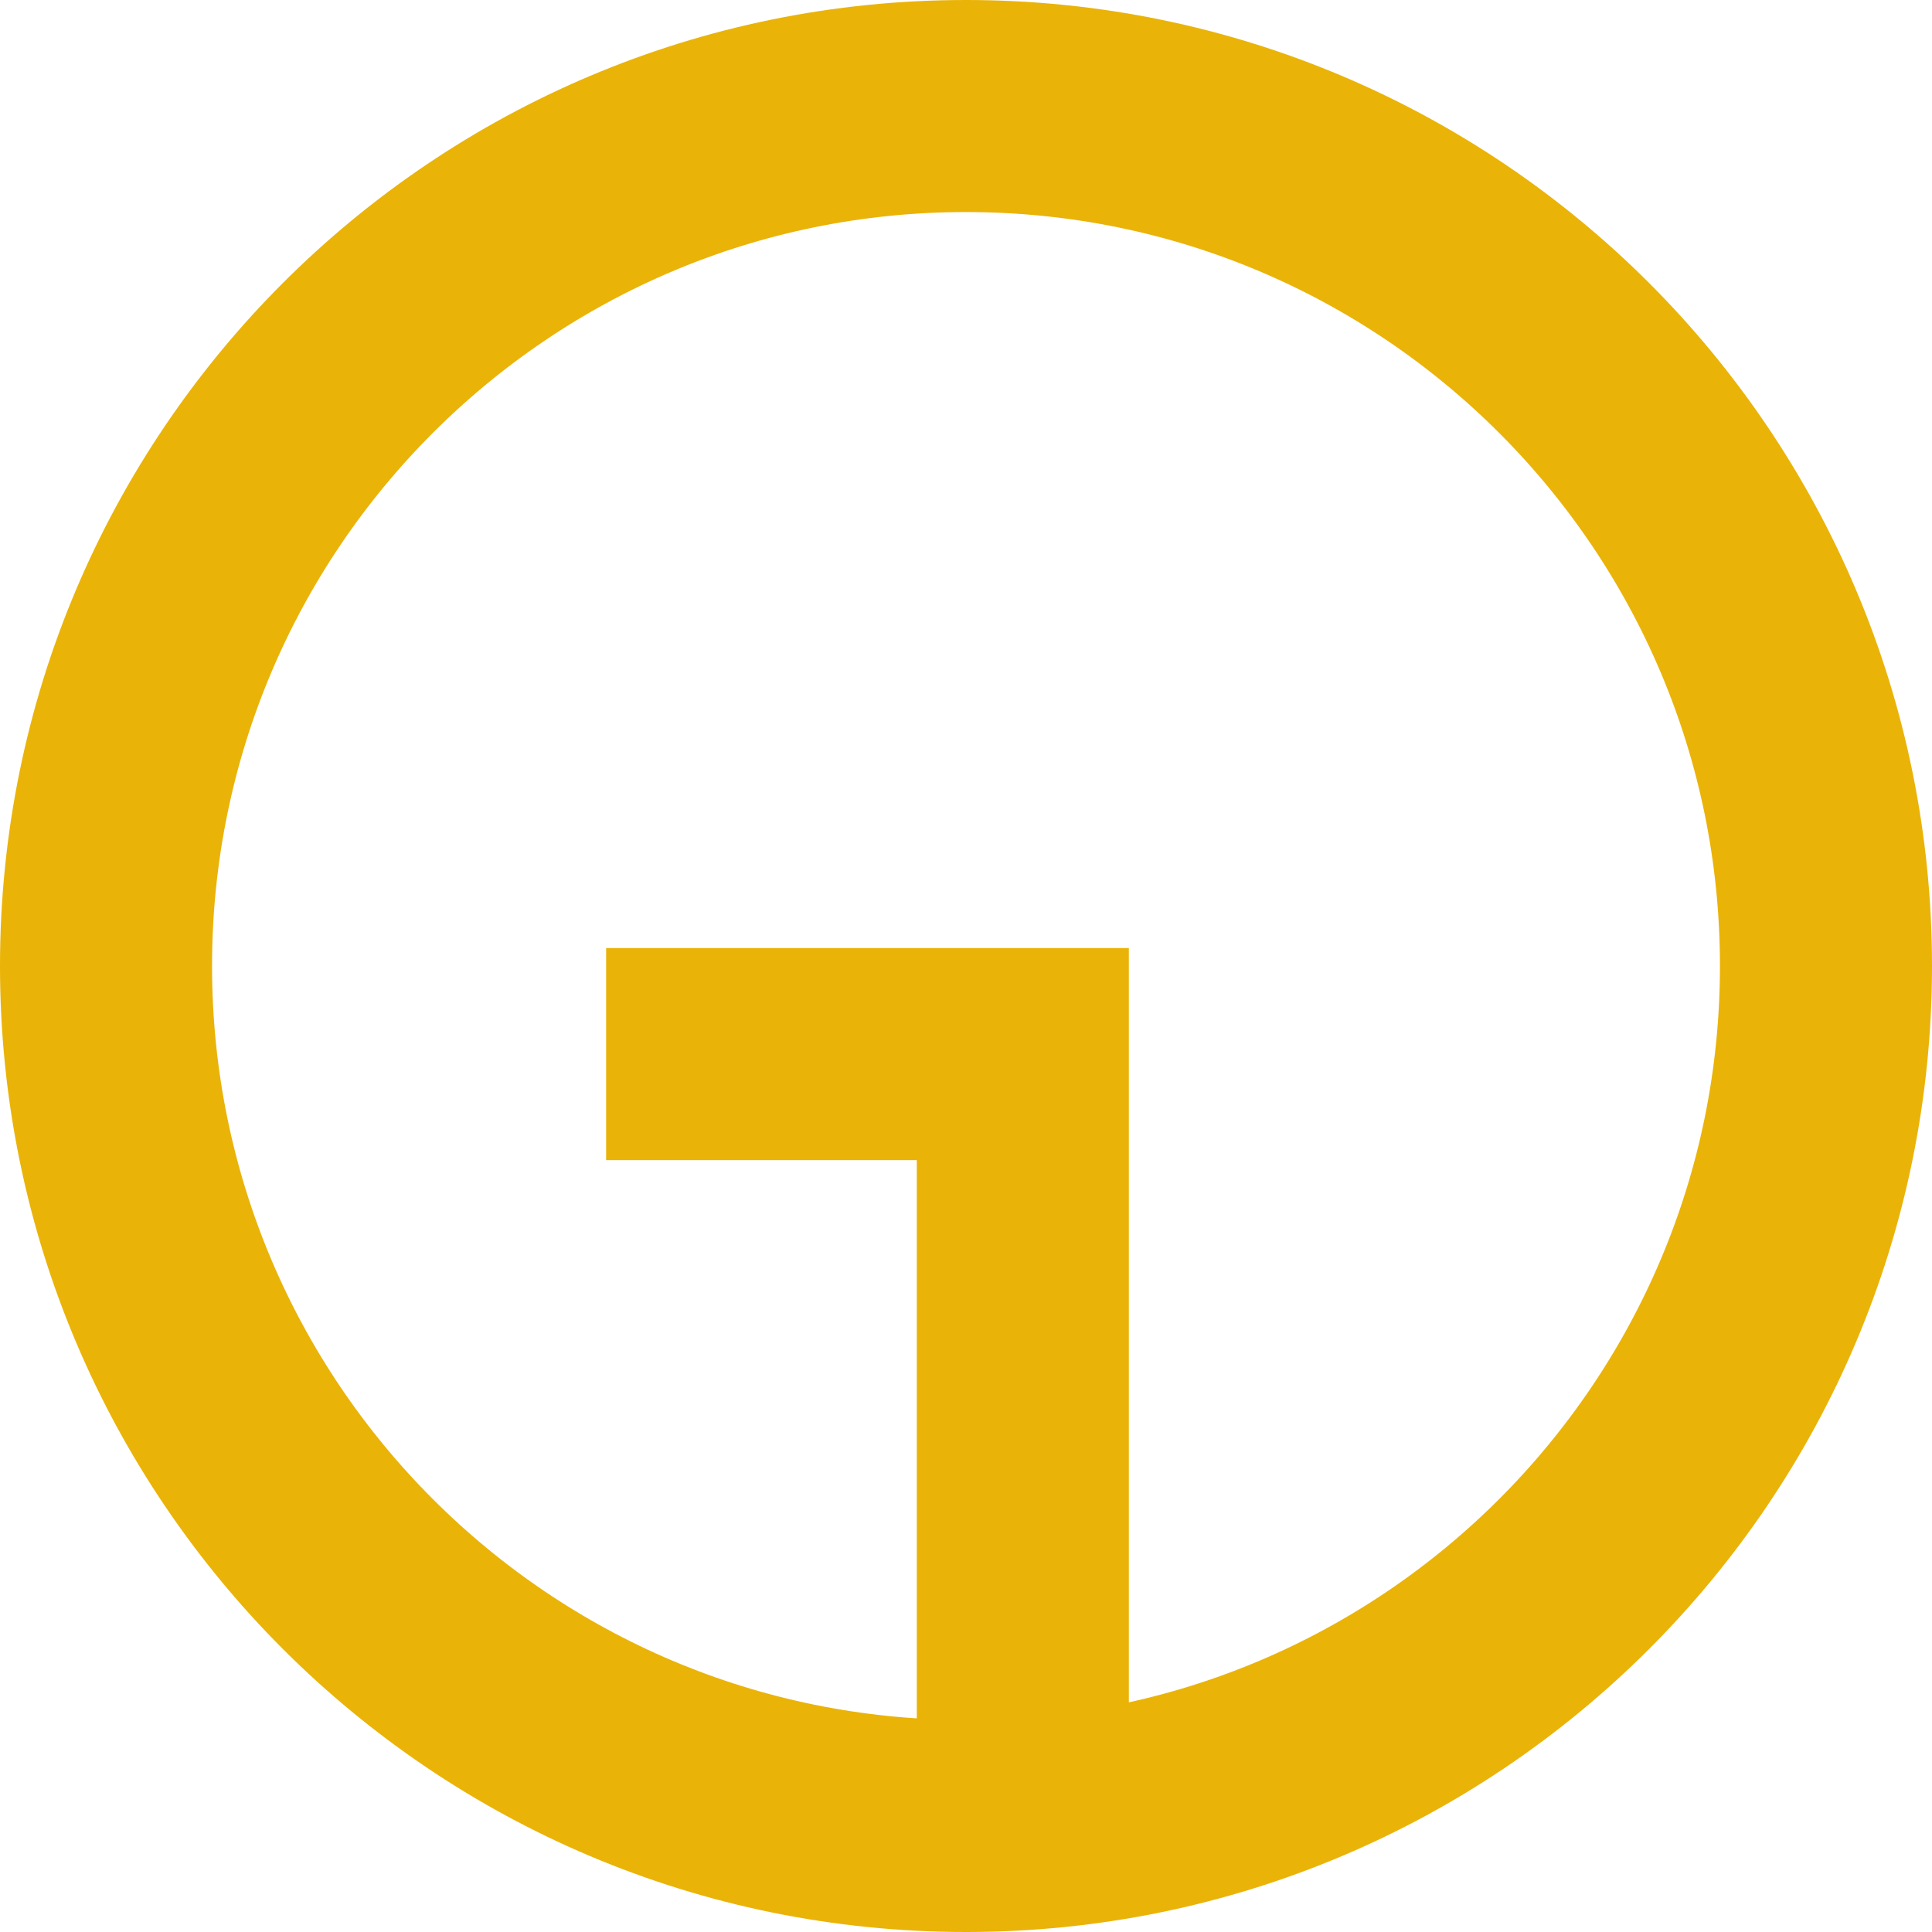
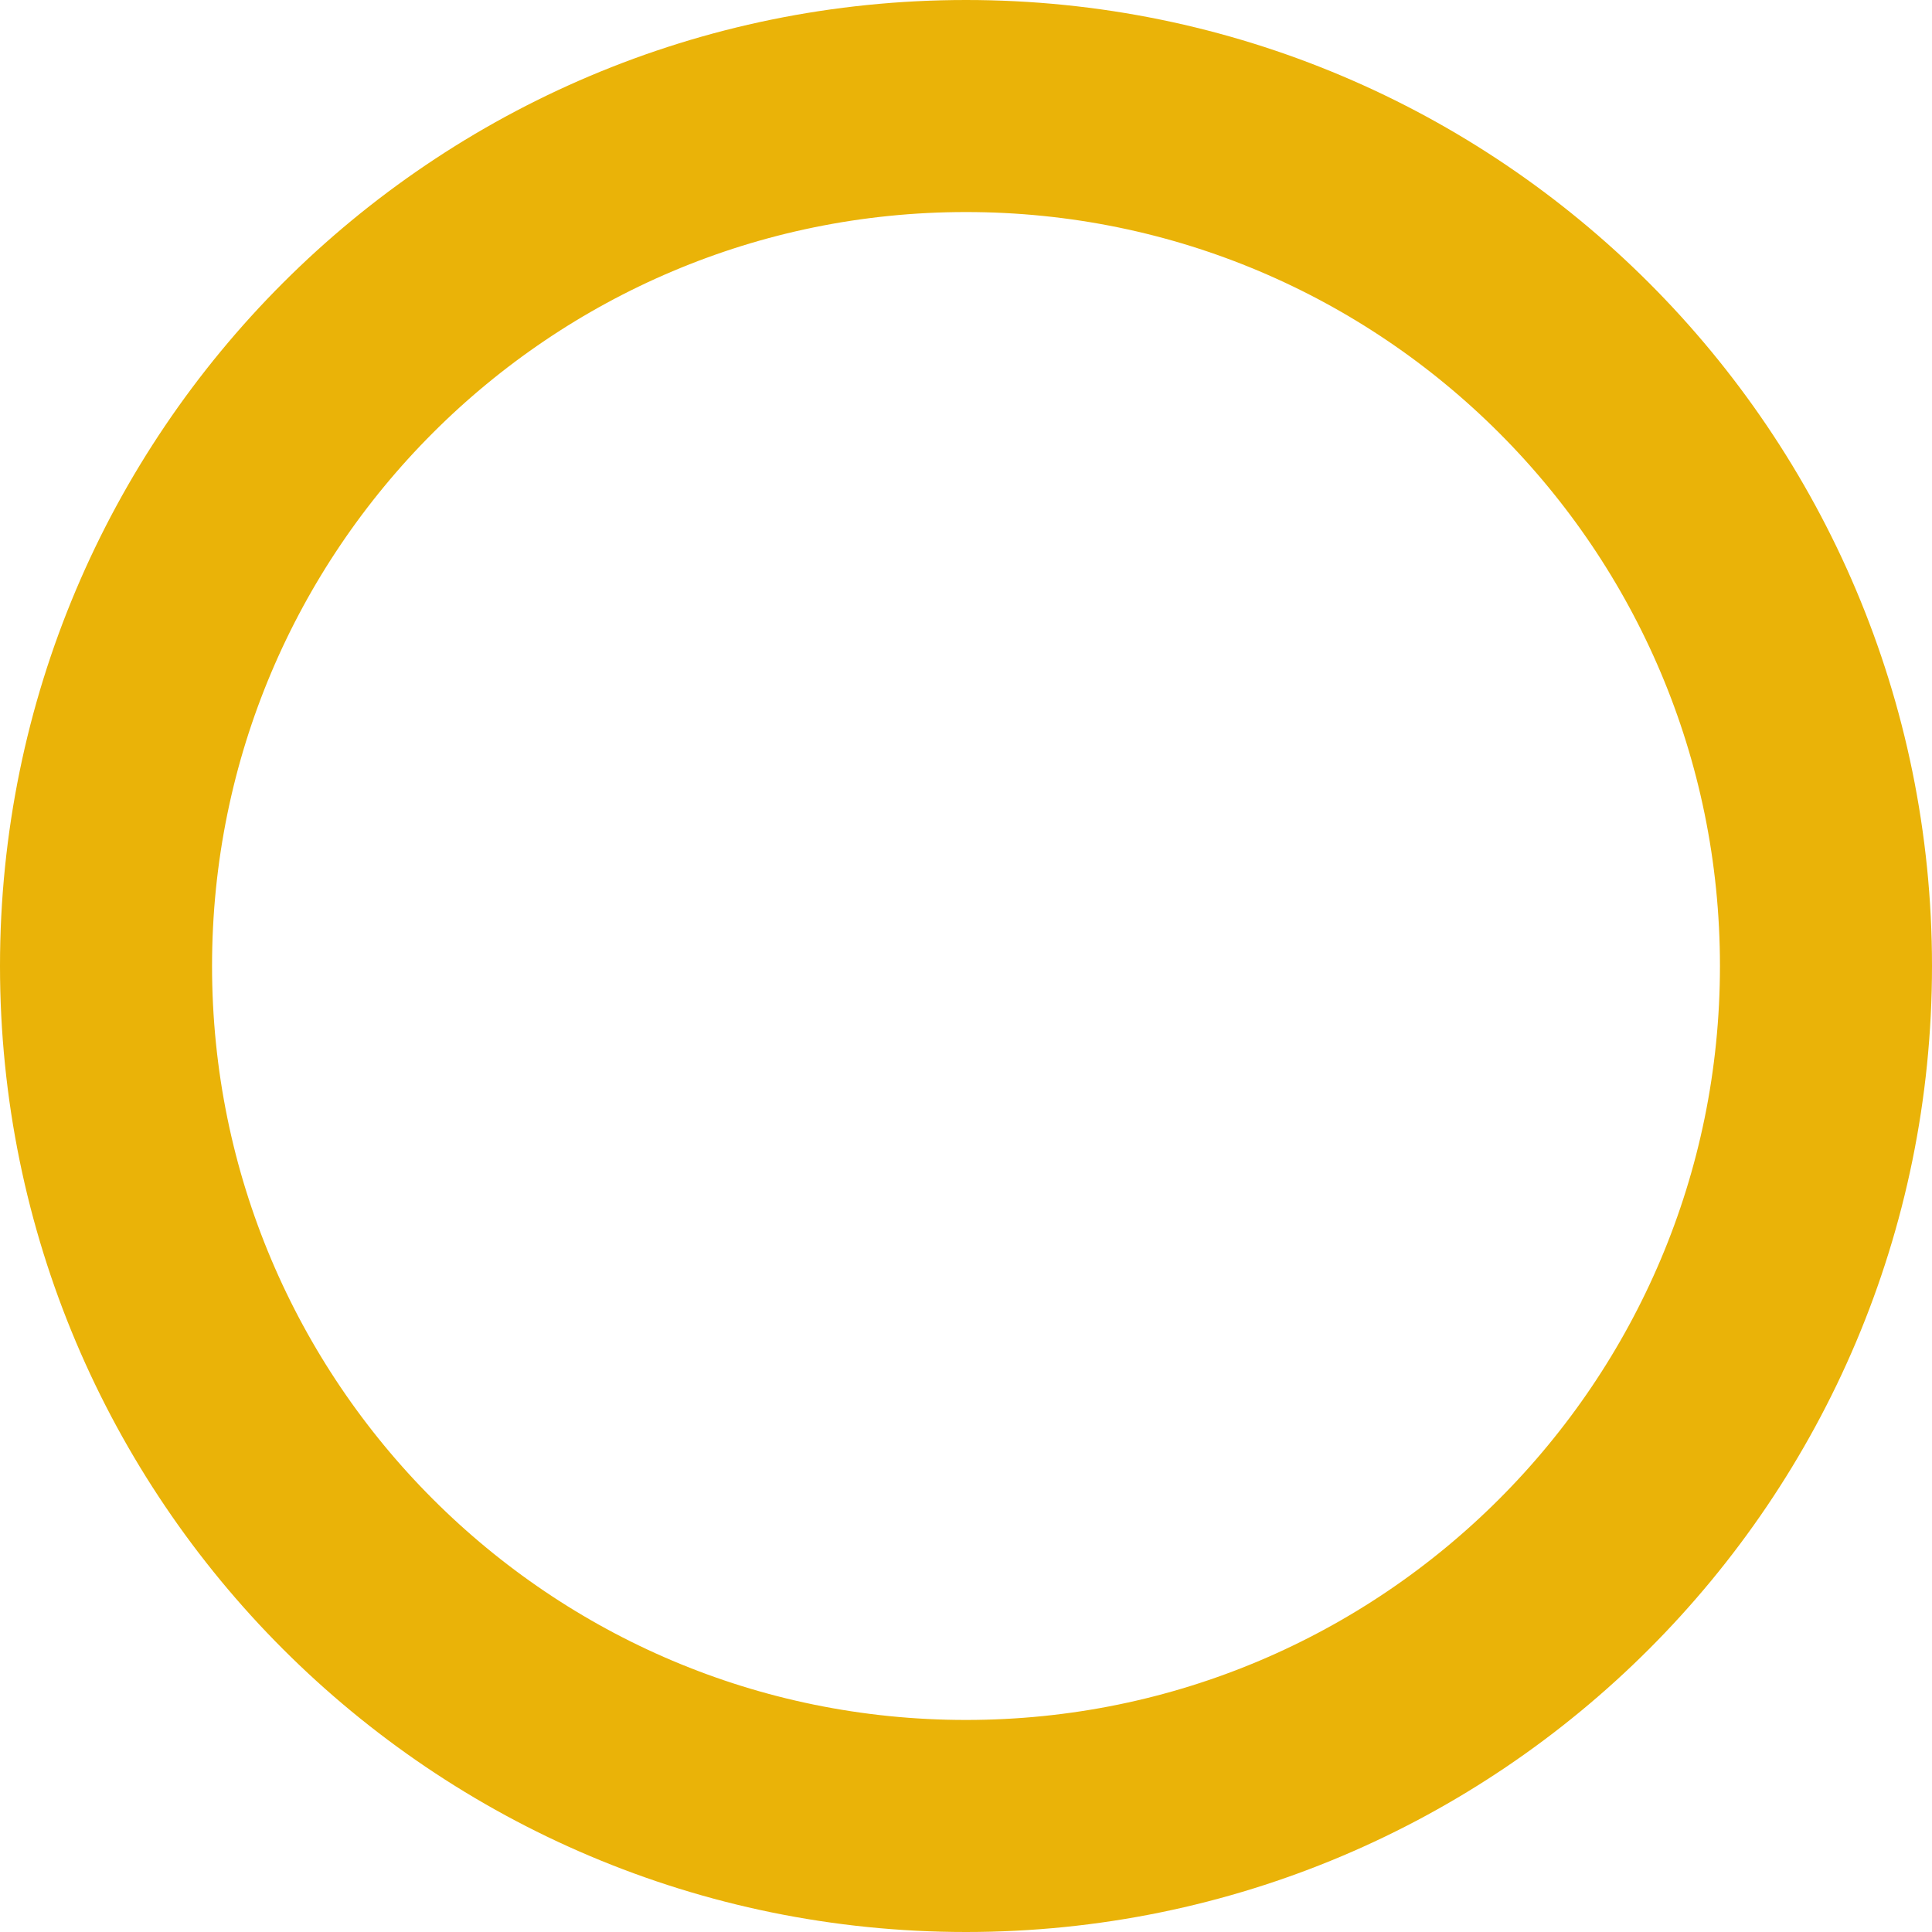
<svg xmlns="http://www.w3.org/2000/svg" width="82" height="82" viewBox="0 0 82 82" fill="none">
-   <path d="M41 4.5C61.158 4.5 77.5 20.842 77.5 41C77.5 61.158 61.158 77.5 41 77.5C20.842 77.5 4.5 61.158 4.5 41C4.5 20.842 20.842 4.5 41 4.5Z" stroke="#eab308" stroke-width="9" />
-   <path d="M43.412 75.288V44.739H25.726" stroke="#eab308" stroke-width="9" />
+   <path d="M41 4.5C61.158 4.5 77.5 20.842 77.5 41C77.5 61.158 61.158 77.5 41 77.5C20.842 77.5 4.5 61.158 4.5 41C4.5 20.842 20.842 4.5 41 4.5" stroke="#eab308" stroke-width="9" />
</svg>